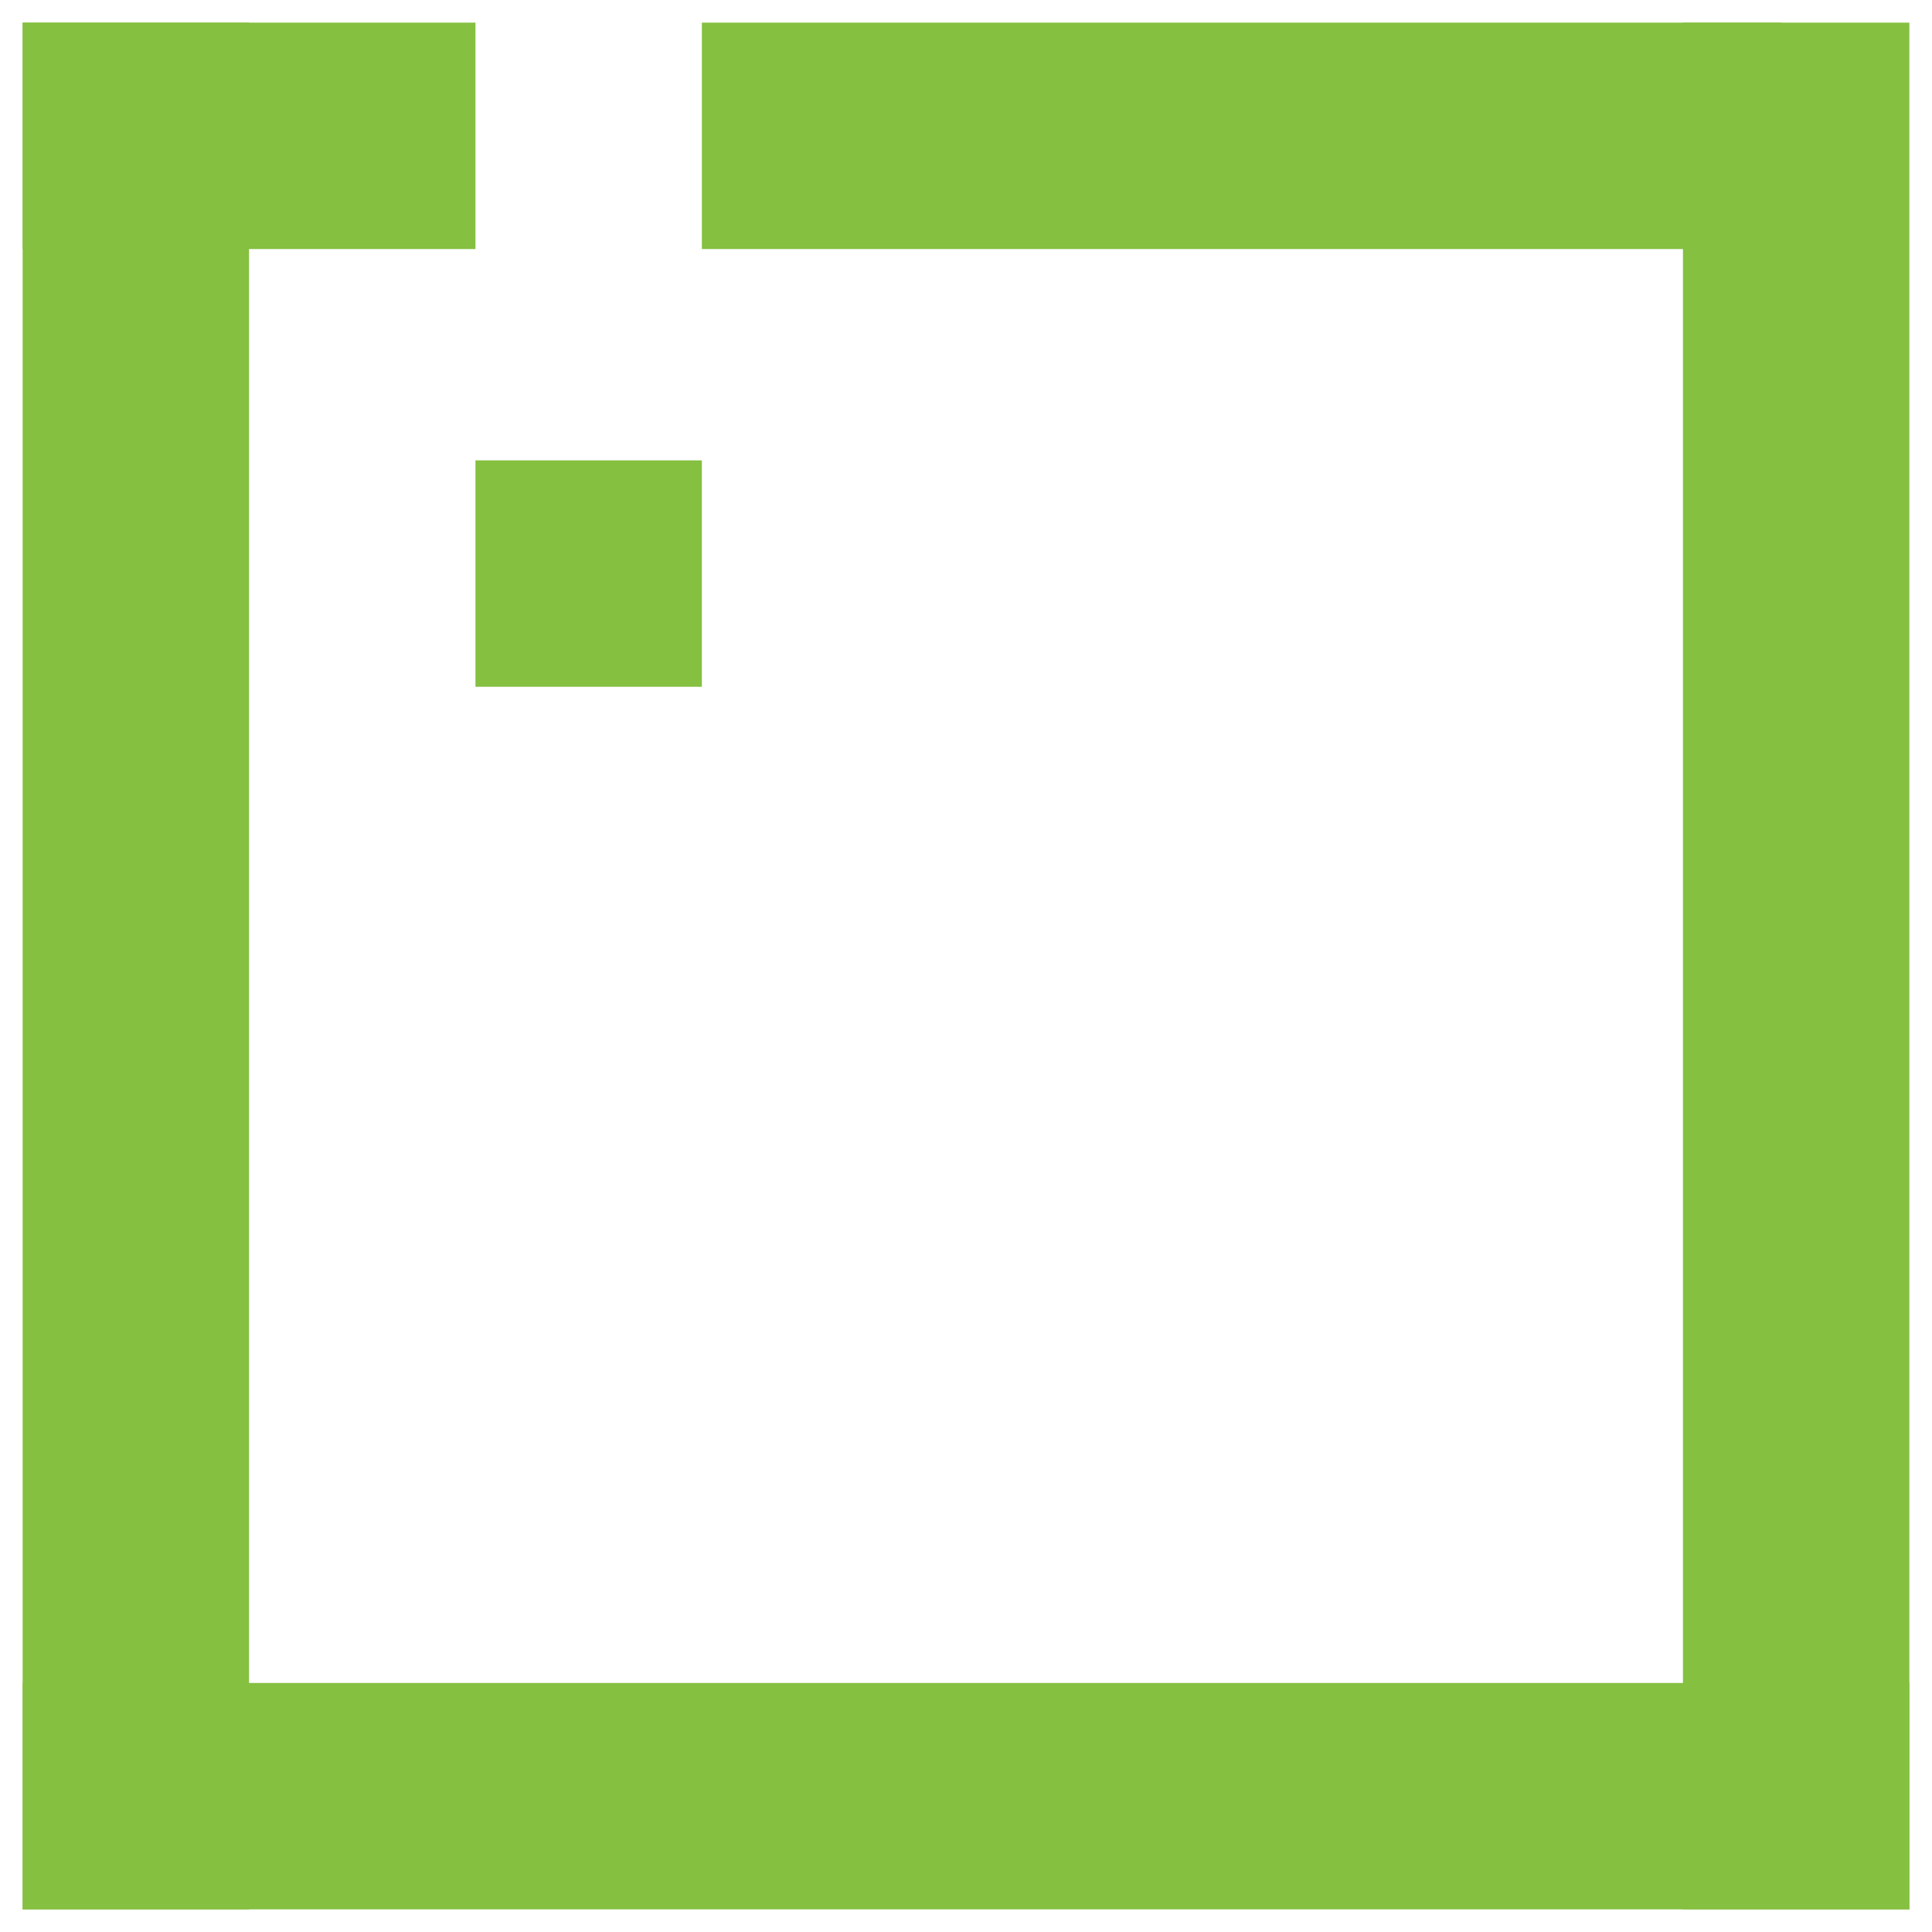
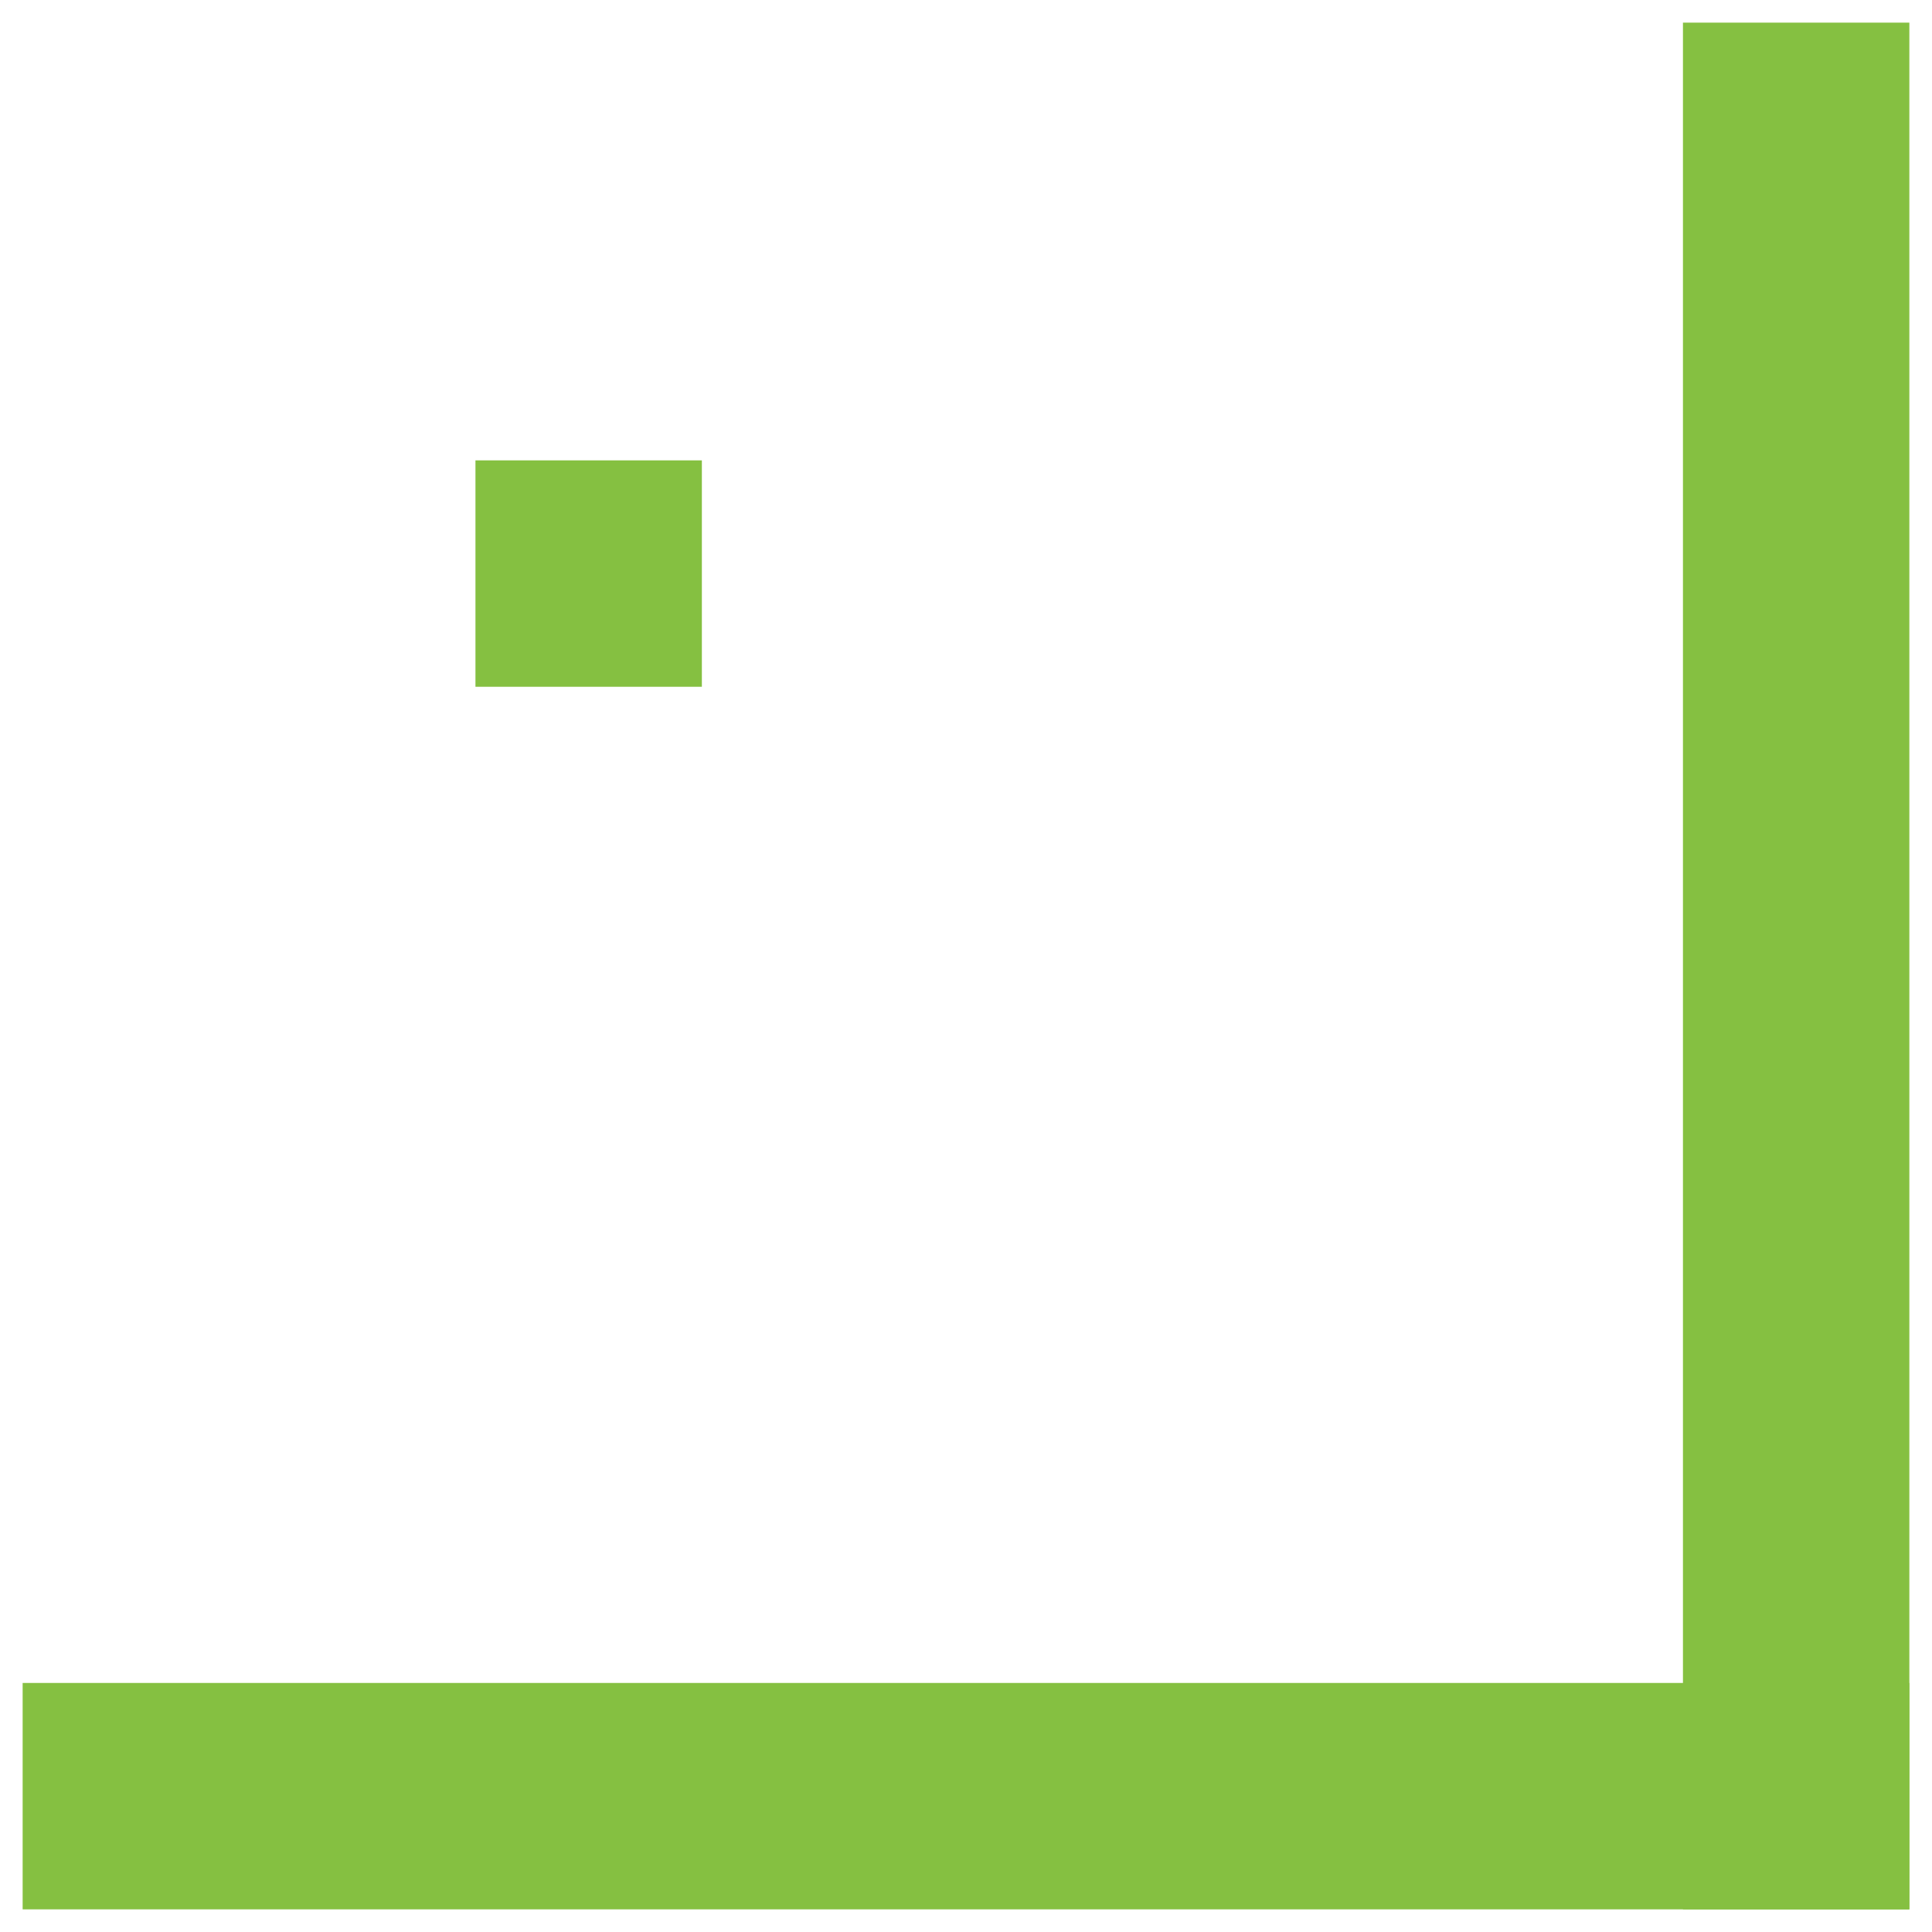
<svg xmlns="http://www.w3.org/2000/svg" xmlns:ns1="http://www.inkscape.org/namespaces/inkscape" xmlns:ns2="http://sodipodi.sourceforge.net/DTD/sodipodi-0.dtd" width="128mm" height="128mm" viewBox="-2 -2 128 128" version="1.1" id="svg8" ns1:version="0.92.4 (5da689c313, 2019-01-14)" ns2:docname="limebox-logo-3.svg">
  <defs id="defs2" />
  <ns2:namedview id="base" pagecolor="#ffffff" bordercolor="#666666" borderopacity="1.0" ns1:pageopacity="0.0" ns1:pageshadow="2" ns1:zoom="0.9899495" ns1:cx="-180.32396" ns1:cy="227.61083" ns1:document-units="mm" ns1:current-layer="limebox-logo" showgrid="false" ns1:window-width="1920" ns1:window-height="1017" ns1:window-x="-8" ns1:window-y="-4" ns1:window-maximized="1" />
  <g ns1:label="Logo: limebox IT Dienstleistungen " ns1:groupmode="layer" id="limebox-logo">
    <g ns1:groupmode="layer" id="layer2" ns1:label="Cursor">
      <rect style="fill:#85c041;fill-opacity:1;stroke:#85c041;stroke-width:0.259;stroke-opacity:1" id="cursor" width="14.741" height="14.741" x="29.63" y="28.63">
        <animate attributeName="fill" values="#85c041;transparent" begin="2.5s" end="12.5s" dur="1.25s" calcMode="discrete" repeatCount="indefinite" />
        <animate attributeName="stroke" values="#85c041;transparent" begin="2.5s" end="12.5s" dur="1.25s" calcMode="discrete" repeatCount="indefinite" />
      </rect>
    </g>
-     <rect style="fill:#85c041;fill-opacity:1;stroke:#85c041;stroke-width:14.079;stroke-linecap:square;stroke-miterlimit:4;stroke-dasharray:none;stroke-opacity:1" id="rect4546" width="15.921" height="0.921" x="6.54" y="6.54" />
-     <rect style="fill:#85c041;fill-opacity:1;stroke:#85c041;stroke-width:13.782;stroke-linecap:square;stroke-miterlimit:4;stroke-dasharray:none;stroke-opacity:1" id="rect4549" width="1.218" height="111.218" x="6.391" y="6.391" />
    <rect style="fill:#85c041;fill-opacity:1;stroke:#85c041;stroke-width:14.558;stroke-linecap:square;stroke-miterlimit:4;stroke-dasharray:none;stroke-opacity:1" id="rect4551" width="110.442" height="0.442" x="6.779" y="116.779" />
    <rect style="fill:#85c041;fill-opacity:1;stroke:#85c041;stroke-width:13.108;stroke-linecap:square;stroke-miterlimit:4;stroke-dasharray:none;stroke-opacity:1" id="rect4553" width="1.892" height="111.892" x="116.054" y="6.054" />
-     <rect style="fill:#85c041;fill-opacity:1;stroke:#85c041;stroke-width:11.601;stroke-linecap:square;stroke-miterlimit:4;stroke-dasharray:none;stroke-opacity:1" id="rect4555" width="59.899" height="3.399" x="50.301" y="5.301" />
  </g>
</svg>